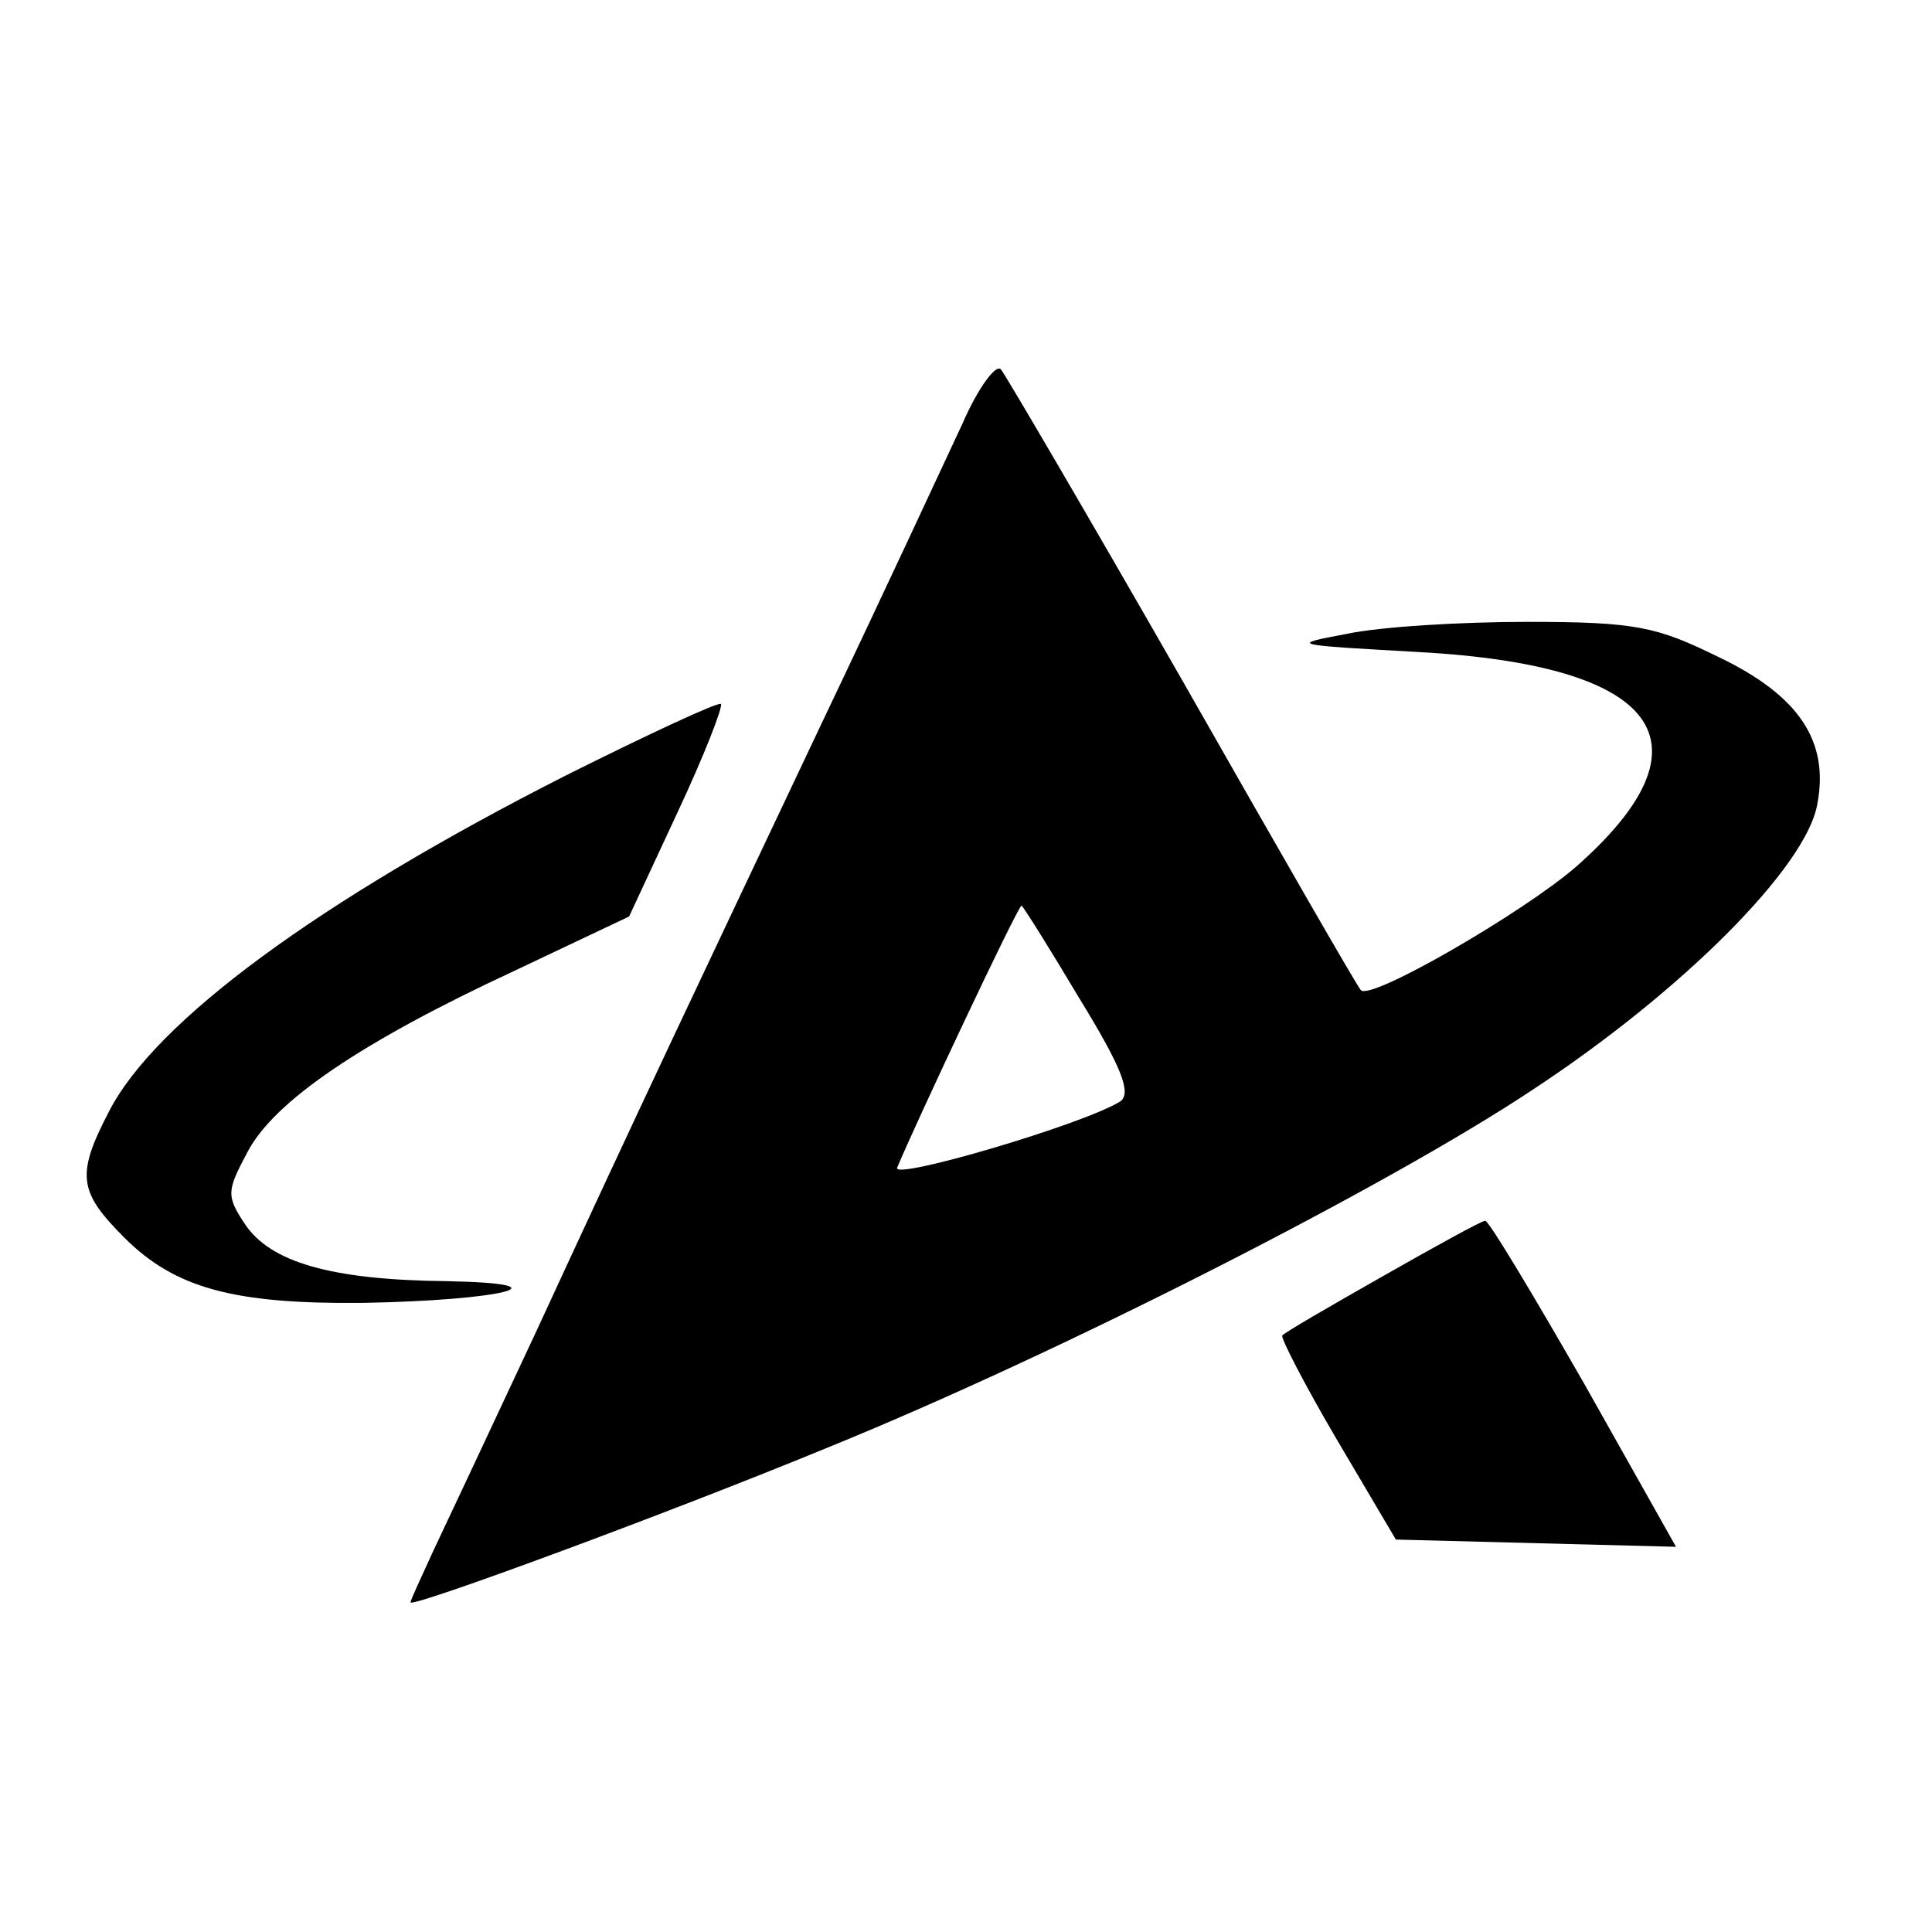
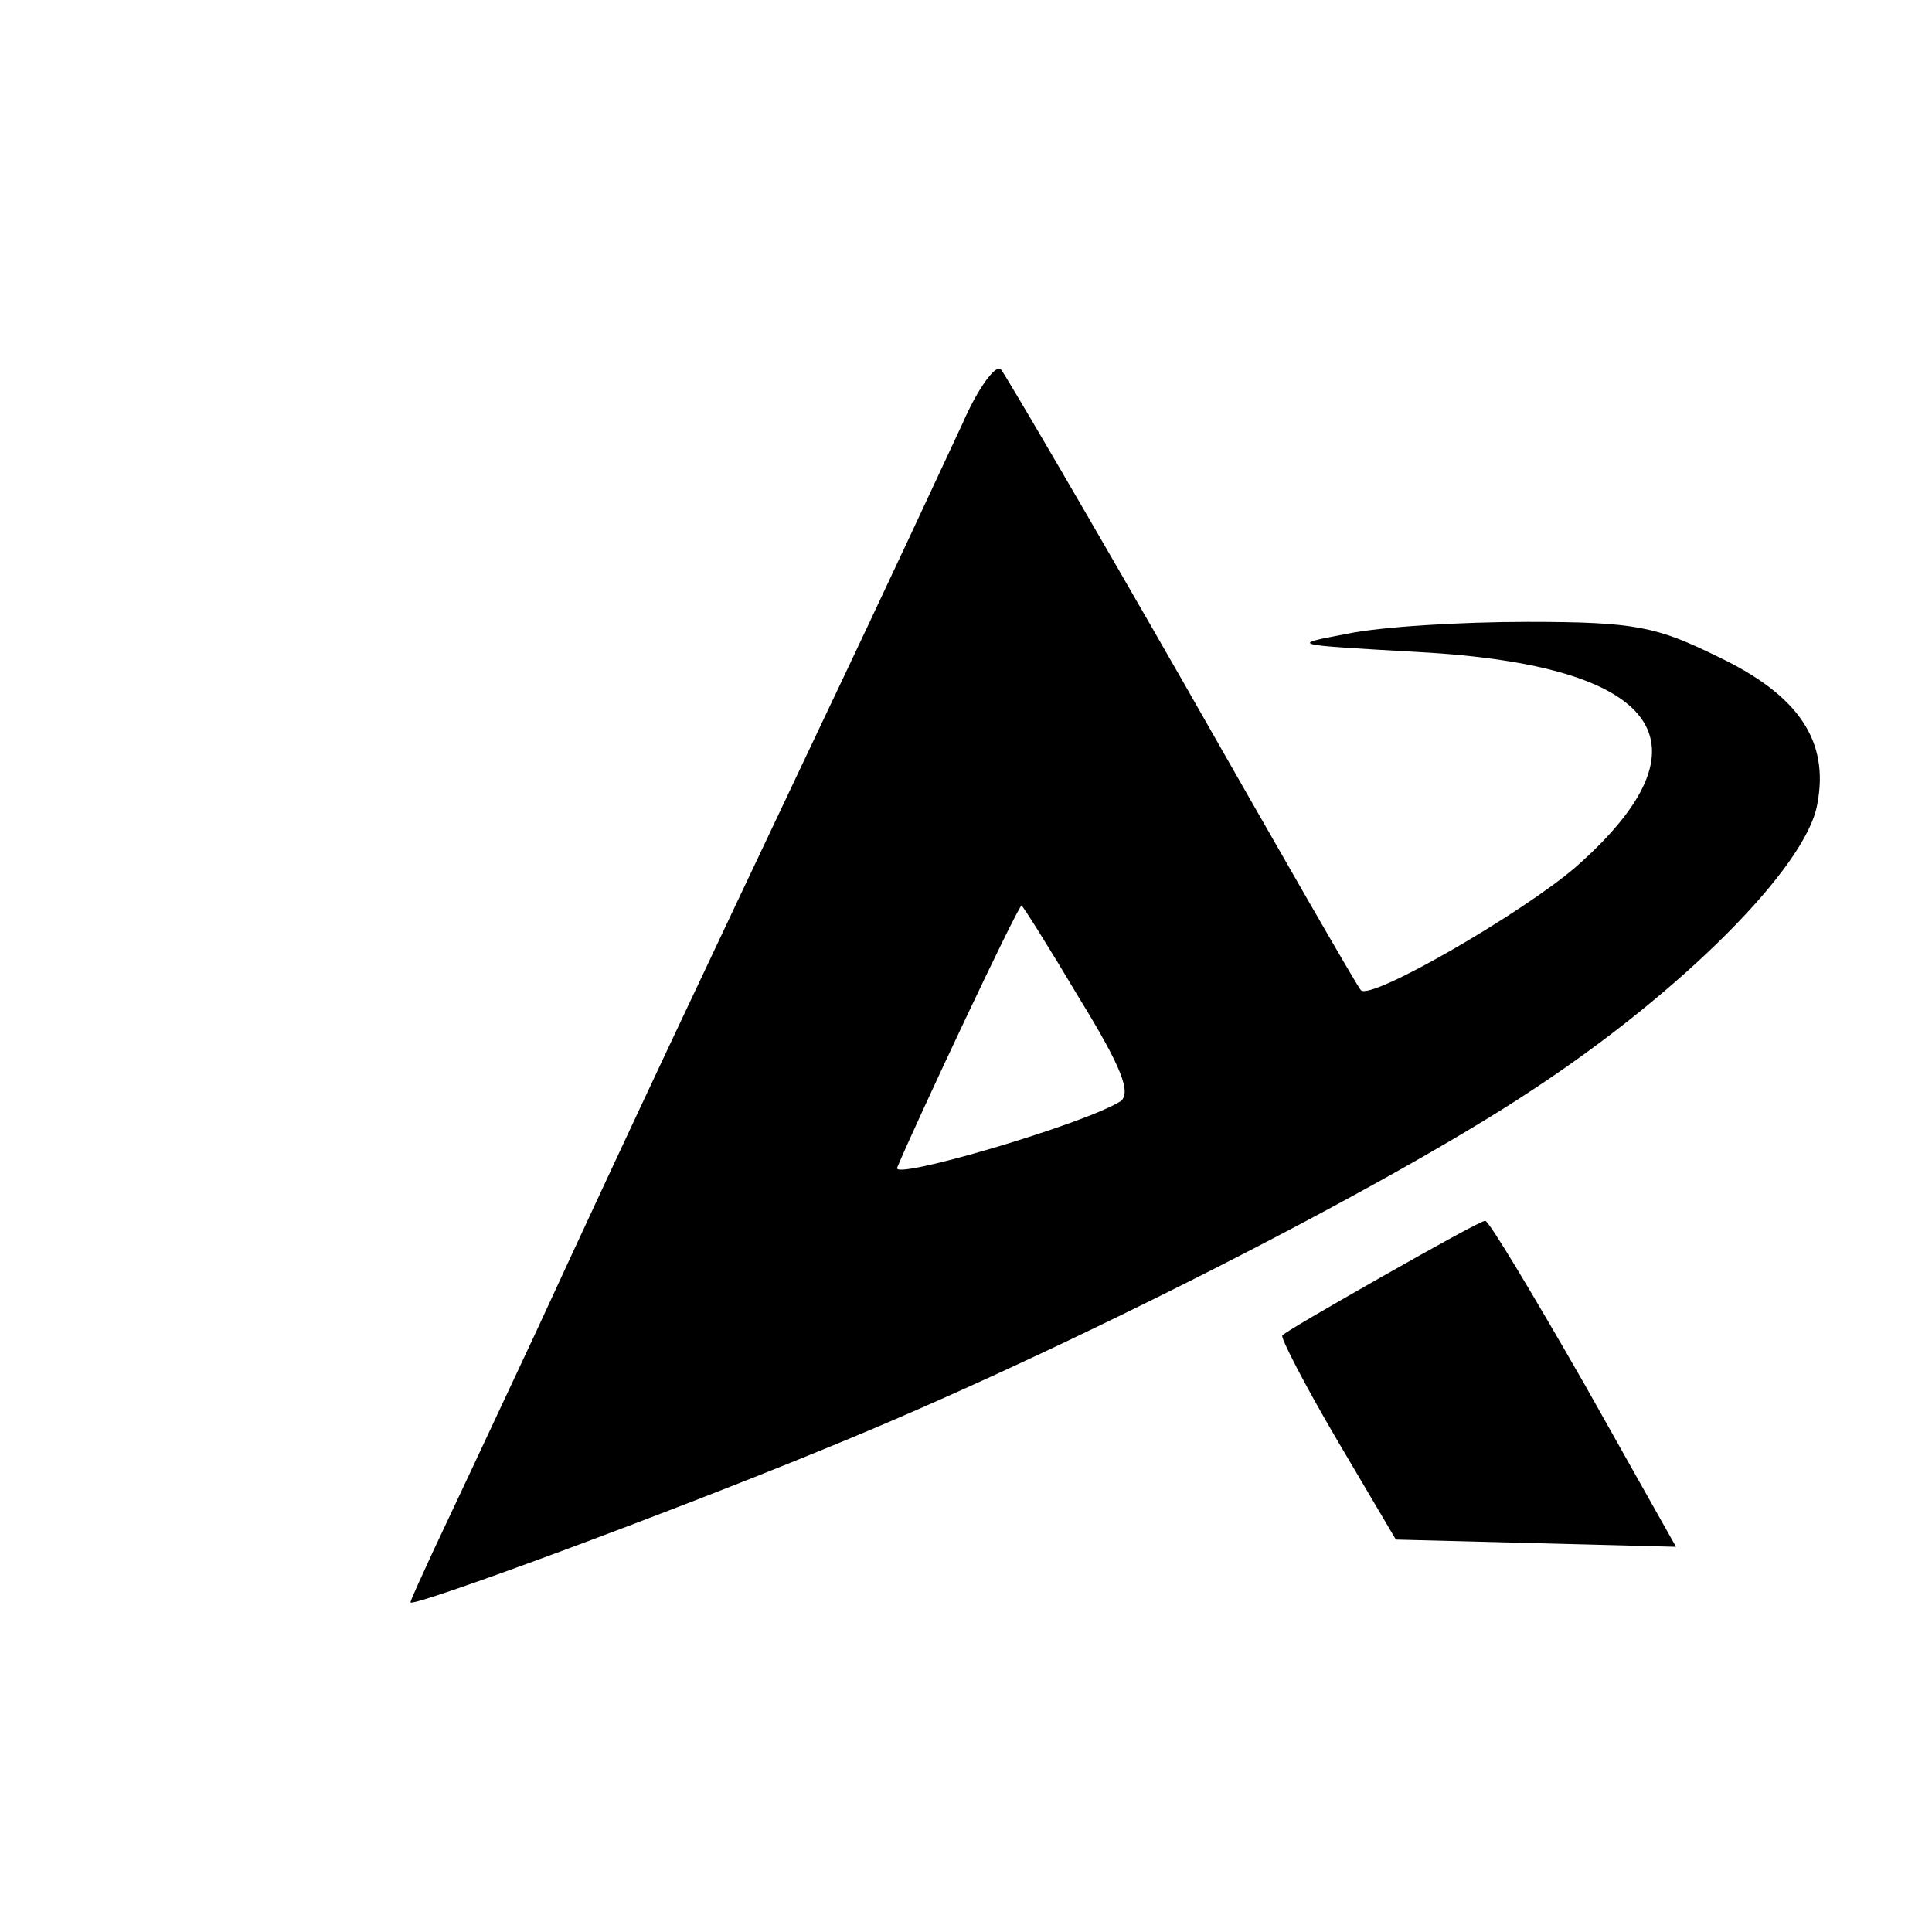
<svg xmlns="http://www.w3.org/2000/svg" version="1.0" width="160pt" height="160pt" viewBox="0 0 160 160" preserveAspectRatio="xMidYMid meet">
  <g transform="translate(0,160) scale(0.1,-0.1)" fill="#000000" stroke="none">
    <path d="M797 1249 c-14 -30 -66 -142 -117 -249 -106 -224 -147 -310 -237 -505 -36 -77 -74 -158 -84 -179 -10 -22 -19 -41 -19 -43 0 -5 214 74 345 128 192 78 465 217 585 297 123 81 226 184 235 236 10 52 -15 90 -82 122 -51 25 -68 29 -158 29 -55 0 -122 -4 -150 -10 -48 -9 -46 -9 60 -15 200 -11 247 -75 130 -178 -44 -38 -170 -111 -178 -102 -3 3 -69 118 -147 255 -79 138 -147 254 -151 259 -4 5 -19 -15 -32 -45z m97 -476 c35 -57 43 -78 34 -85 -30 -19 -190 -66 -185 -55 14 34 100 217 103 217 1 0 23 -35 48 -77z" />
-     <path d="M469 958 c-205 -104 -341 -204 -379 -279 -27 -52 -25 -66 13 -104 42 -42 91 -55 197 -54 115 2 173 16 70 18 -97 1 -146 16 -167 47 -16 24 -15 28 2 60 22 42 94 91 221 150 l95 45 40 86 c22 47 38 88 36 90 -2 2 -60 -25 -128 -59z" />
    <path d="M1145 543 c-44 -25 -82 -47 -83 -49 -2 -1 18 -40 45 -86 l49 -83 116 -3 116 -3 -76 135 c-43 75 -79 135 -82 135 -3 0 -41 -21 -85 -46z" />
  </g>
</svg>